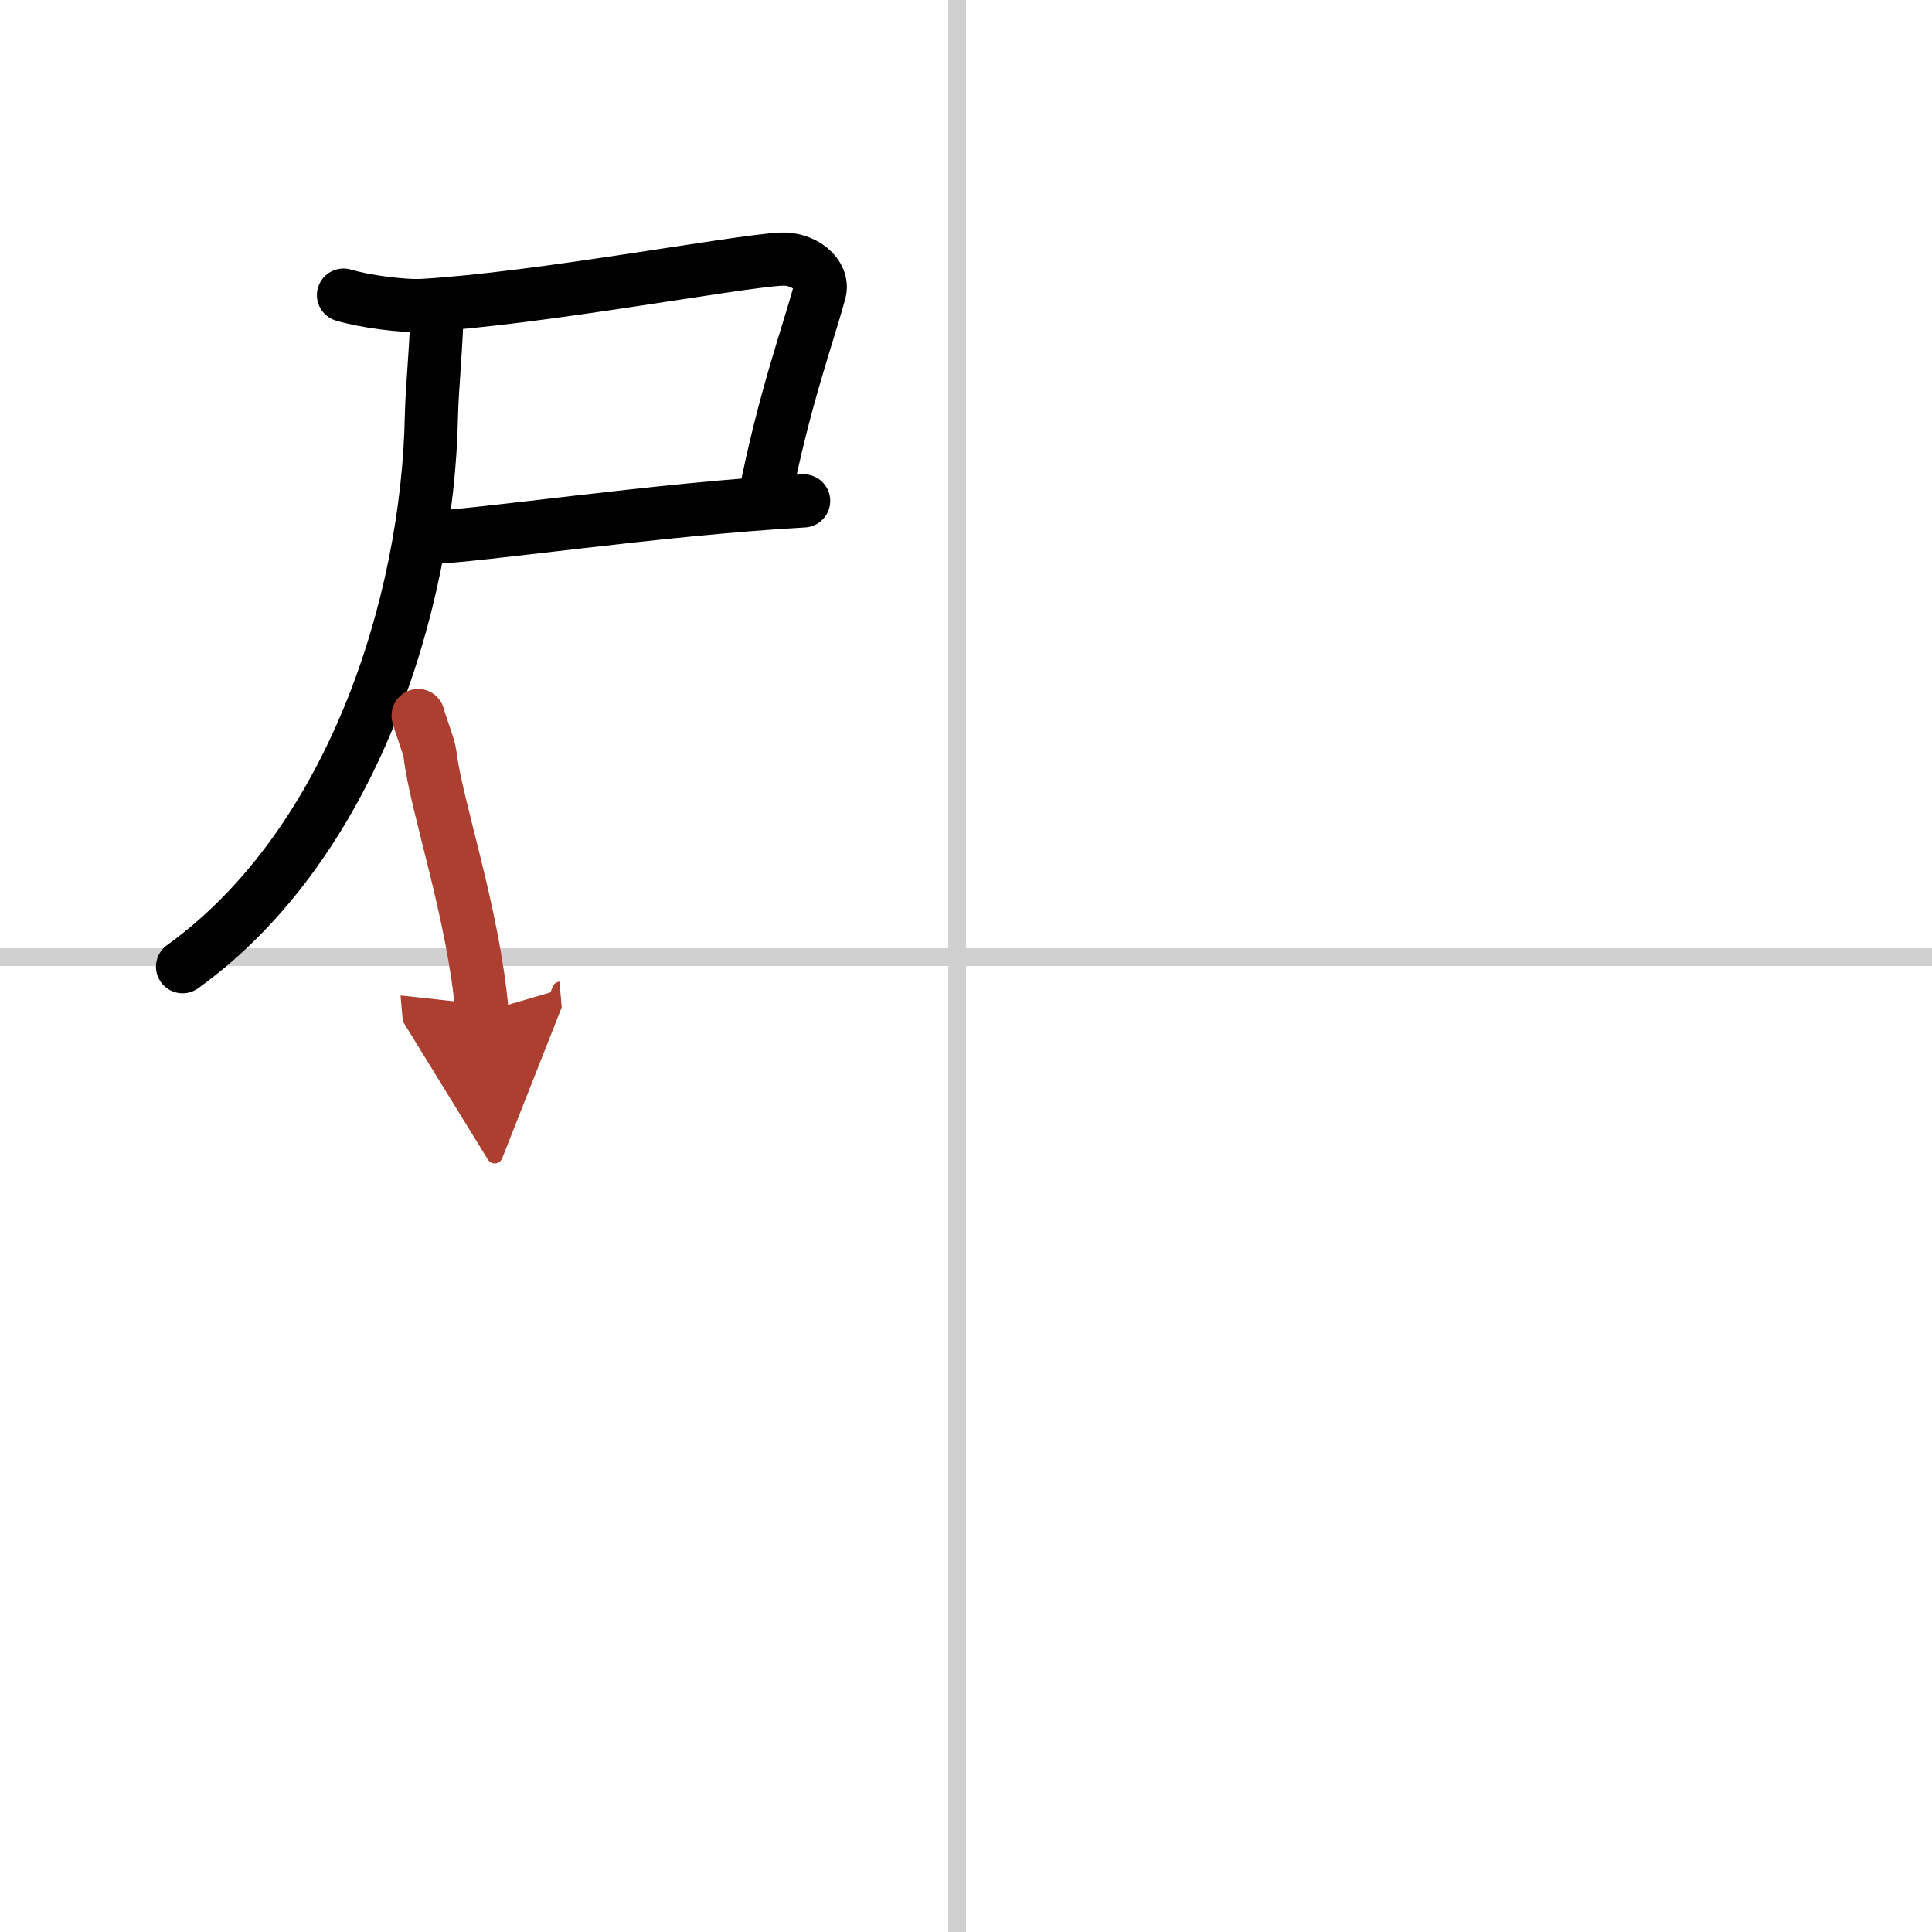
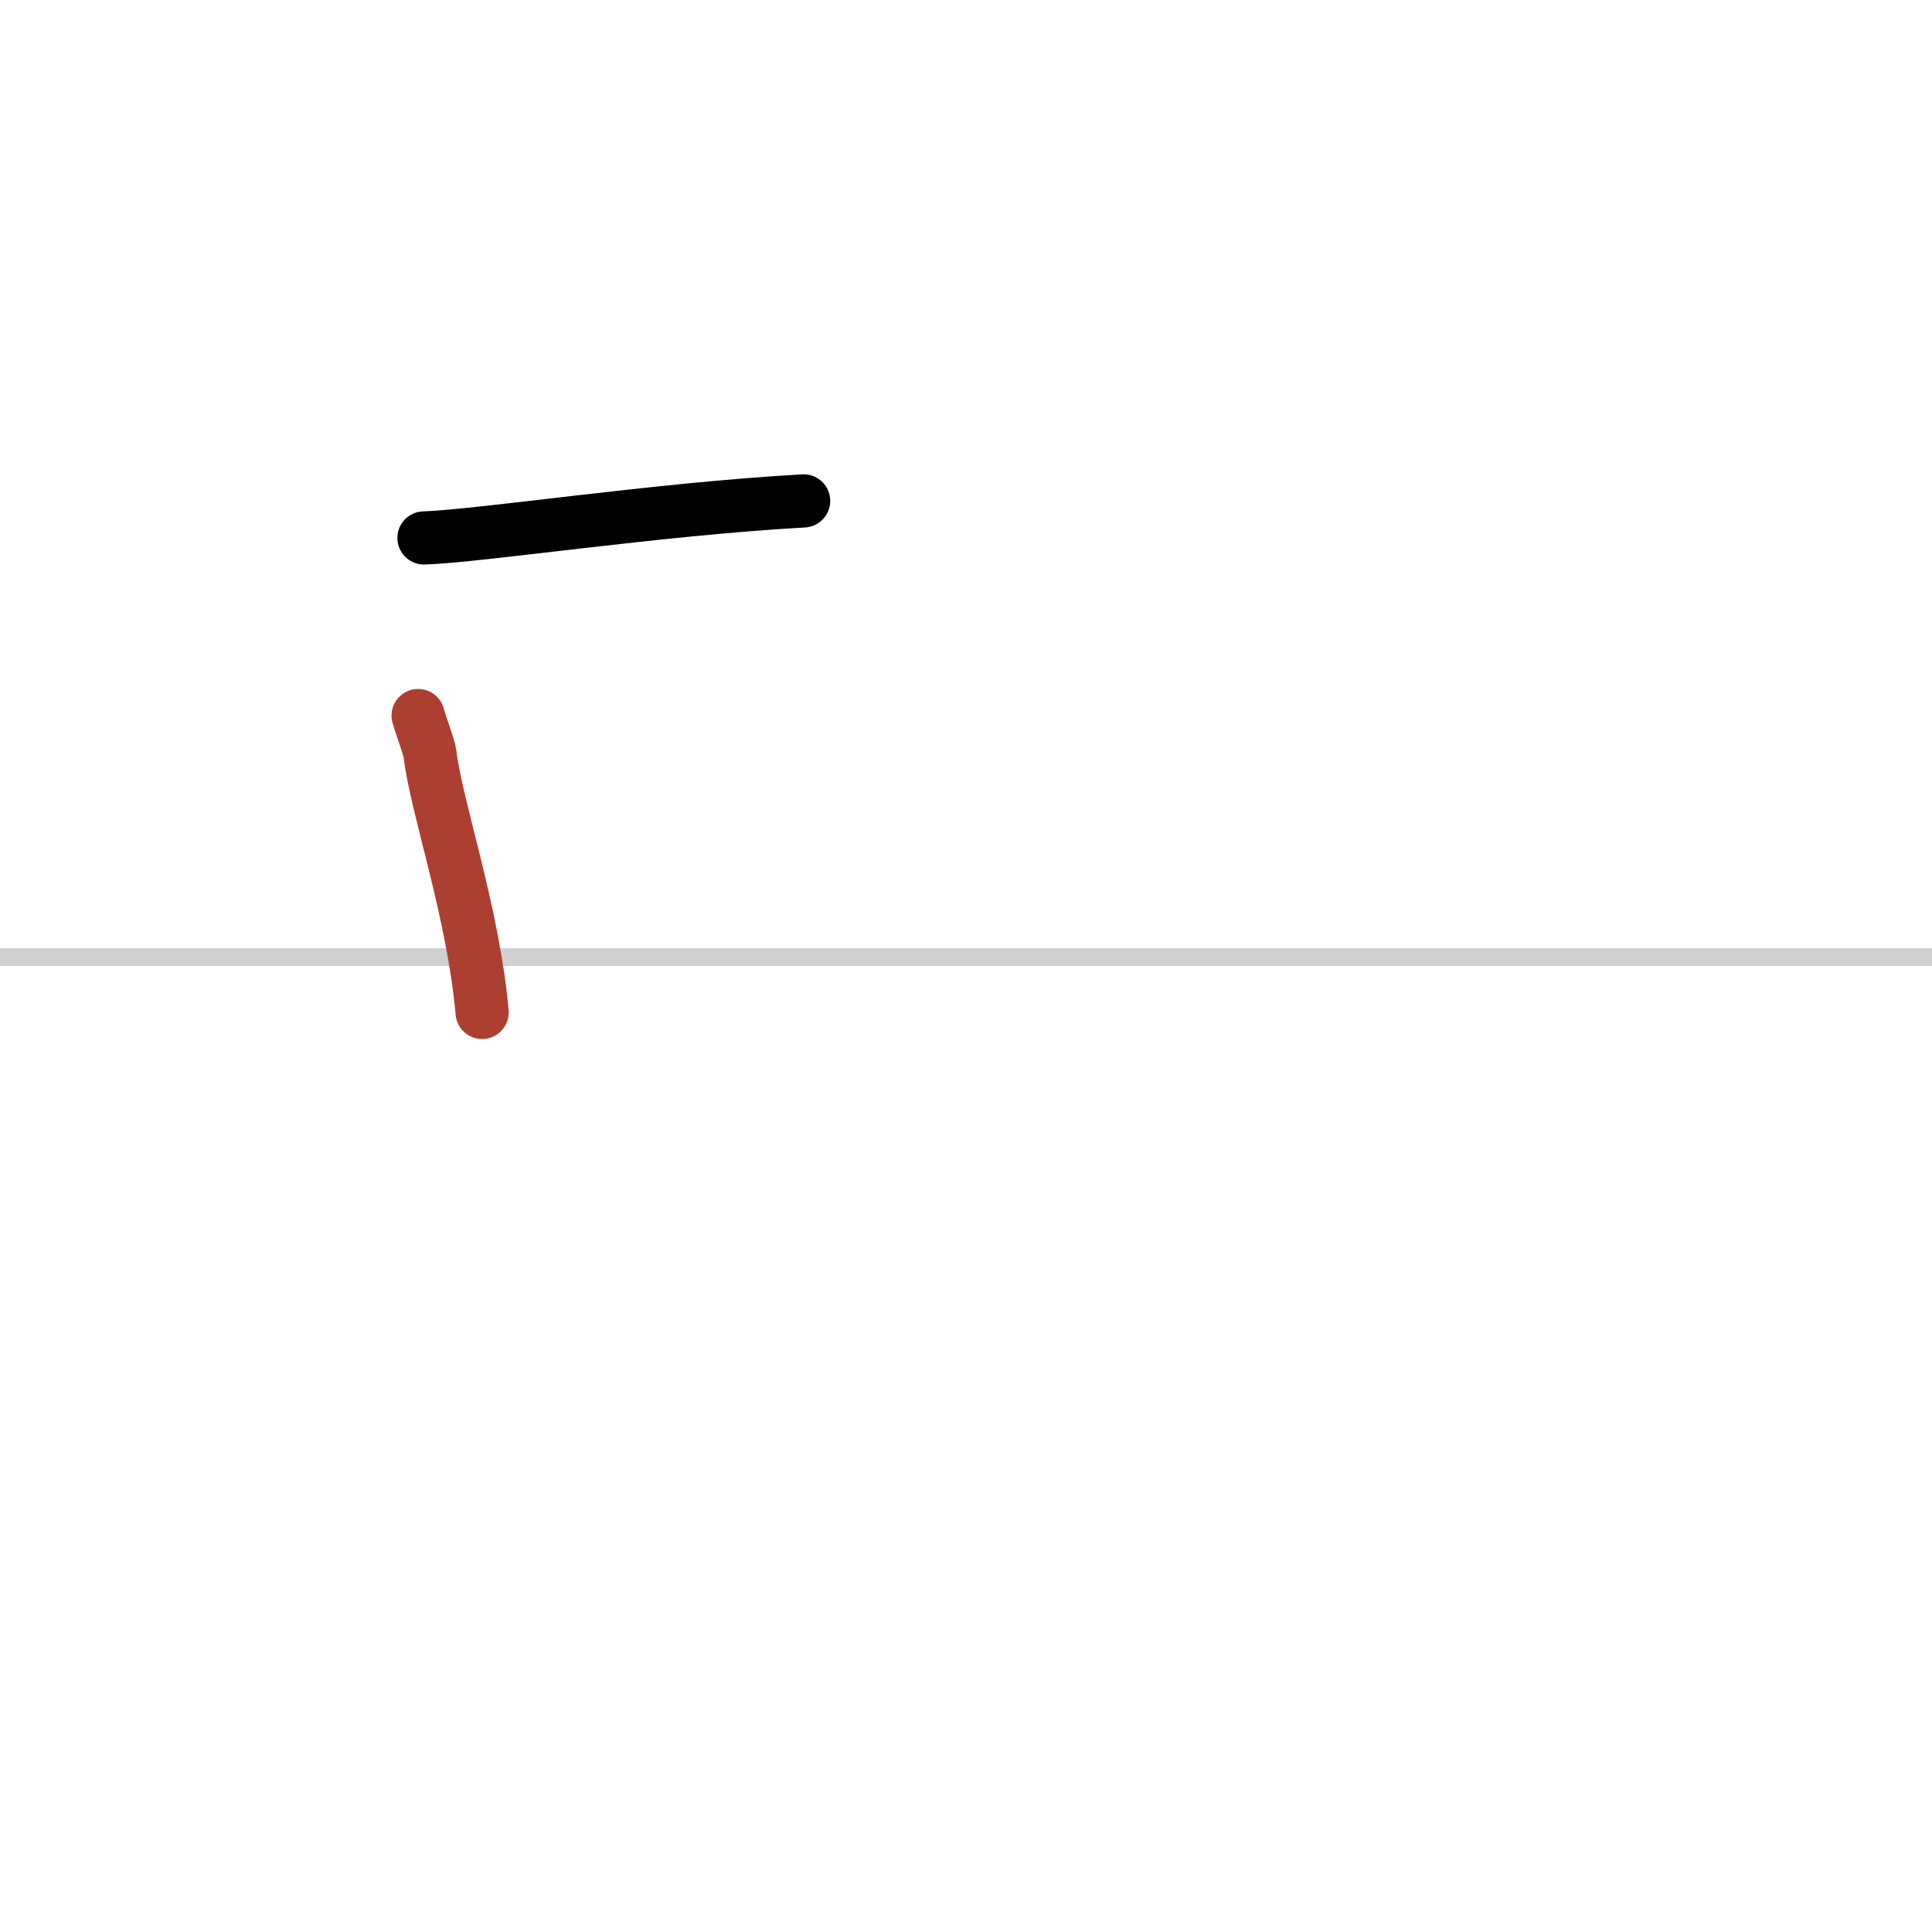
<svg xmlns="http://www.w3.org/2000/svg" width="400" height="400" viewBox="0 0 109 109">
  <defs>
    <marker id="a" markerWidth="4" orient="auto" refX="1" refY="5" viewBox="0 0 10 10">
-       <polyline points="0 0 10 5 0 10 1 5" fill="#ad3f31" stroke="#ad3f31" />
-     </marker>
+       </marker>
  </defs>
  <g fill="none" stroke="#000" stroke-linecap="round" stroke-linejoin="round" stroke-width="3">
-     <rect width="100%" height="100%" fill="#fff" stroke="#fff" />
-     <line x1="54" x2="54" y2="109" stroke="#d0d0d0" stroke-width="1" />
    <line x2="109" y1="54" y2="54" stroke="#d0d0d0" stroke-width="1" />
-     <path d="m19.38 16.65c1.13 0.34 3.32 0.65 4.52 0.58 6.46-0.38 17.57-2.47 20.16-2.61 1.28-0.07 2.45 0.87 2.18 1.86-0.67 2.45-2.04 6.2-3.1 11.64" />
    <path d="m23.92 30.35c3.24-0.11 13.07-1.62 21.42-2.09" />
-     <path d="m24.65 17.5c0 1.58-0.28 4.47-0.31 5.95-0.2 10.68-4.52 24.24-14.04 31.09" />
    <path d="m23.59 40.37c0.14 0.54 0.62 1.76 0.67 2.17 0.35 2.99 2.44 8.91 2.94 14.58" marker-end="url(#a)" stroke="#ad3f31" />
  </g>
</svg>